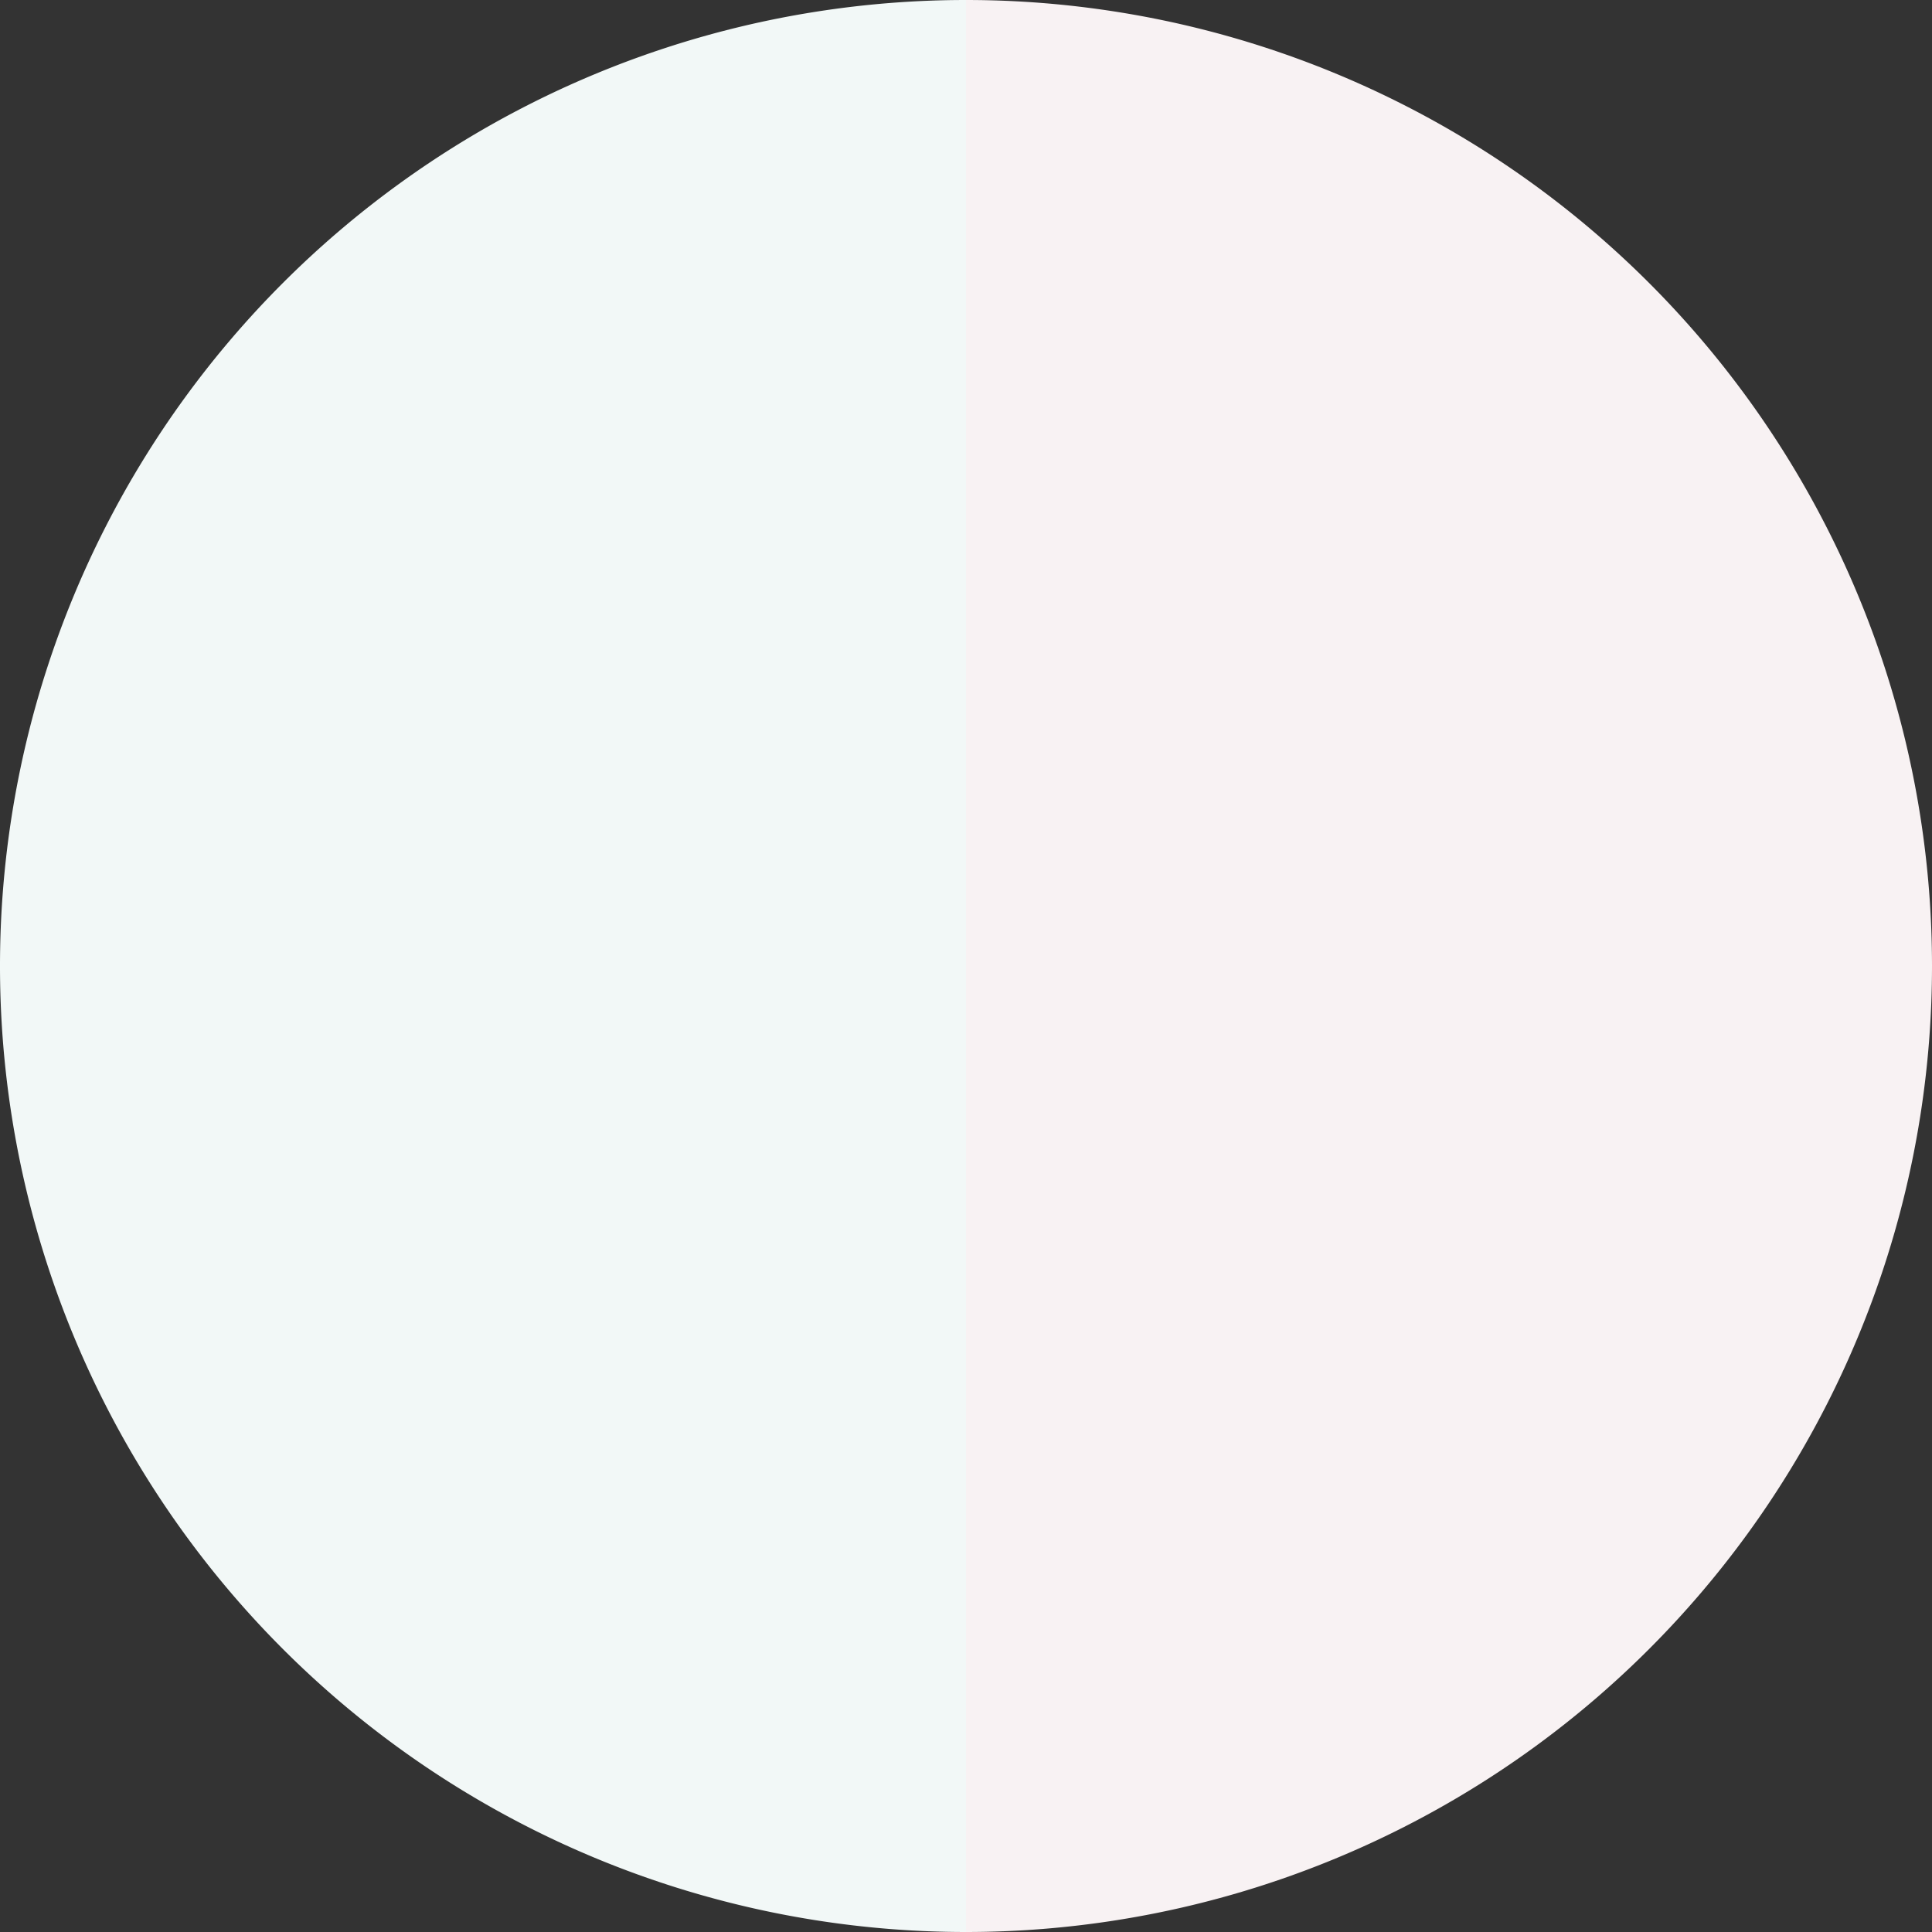
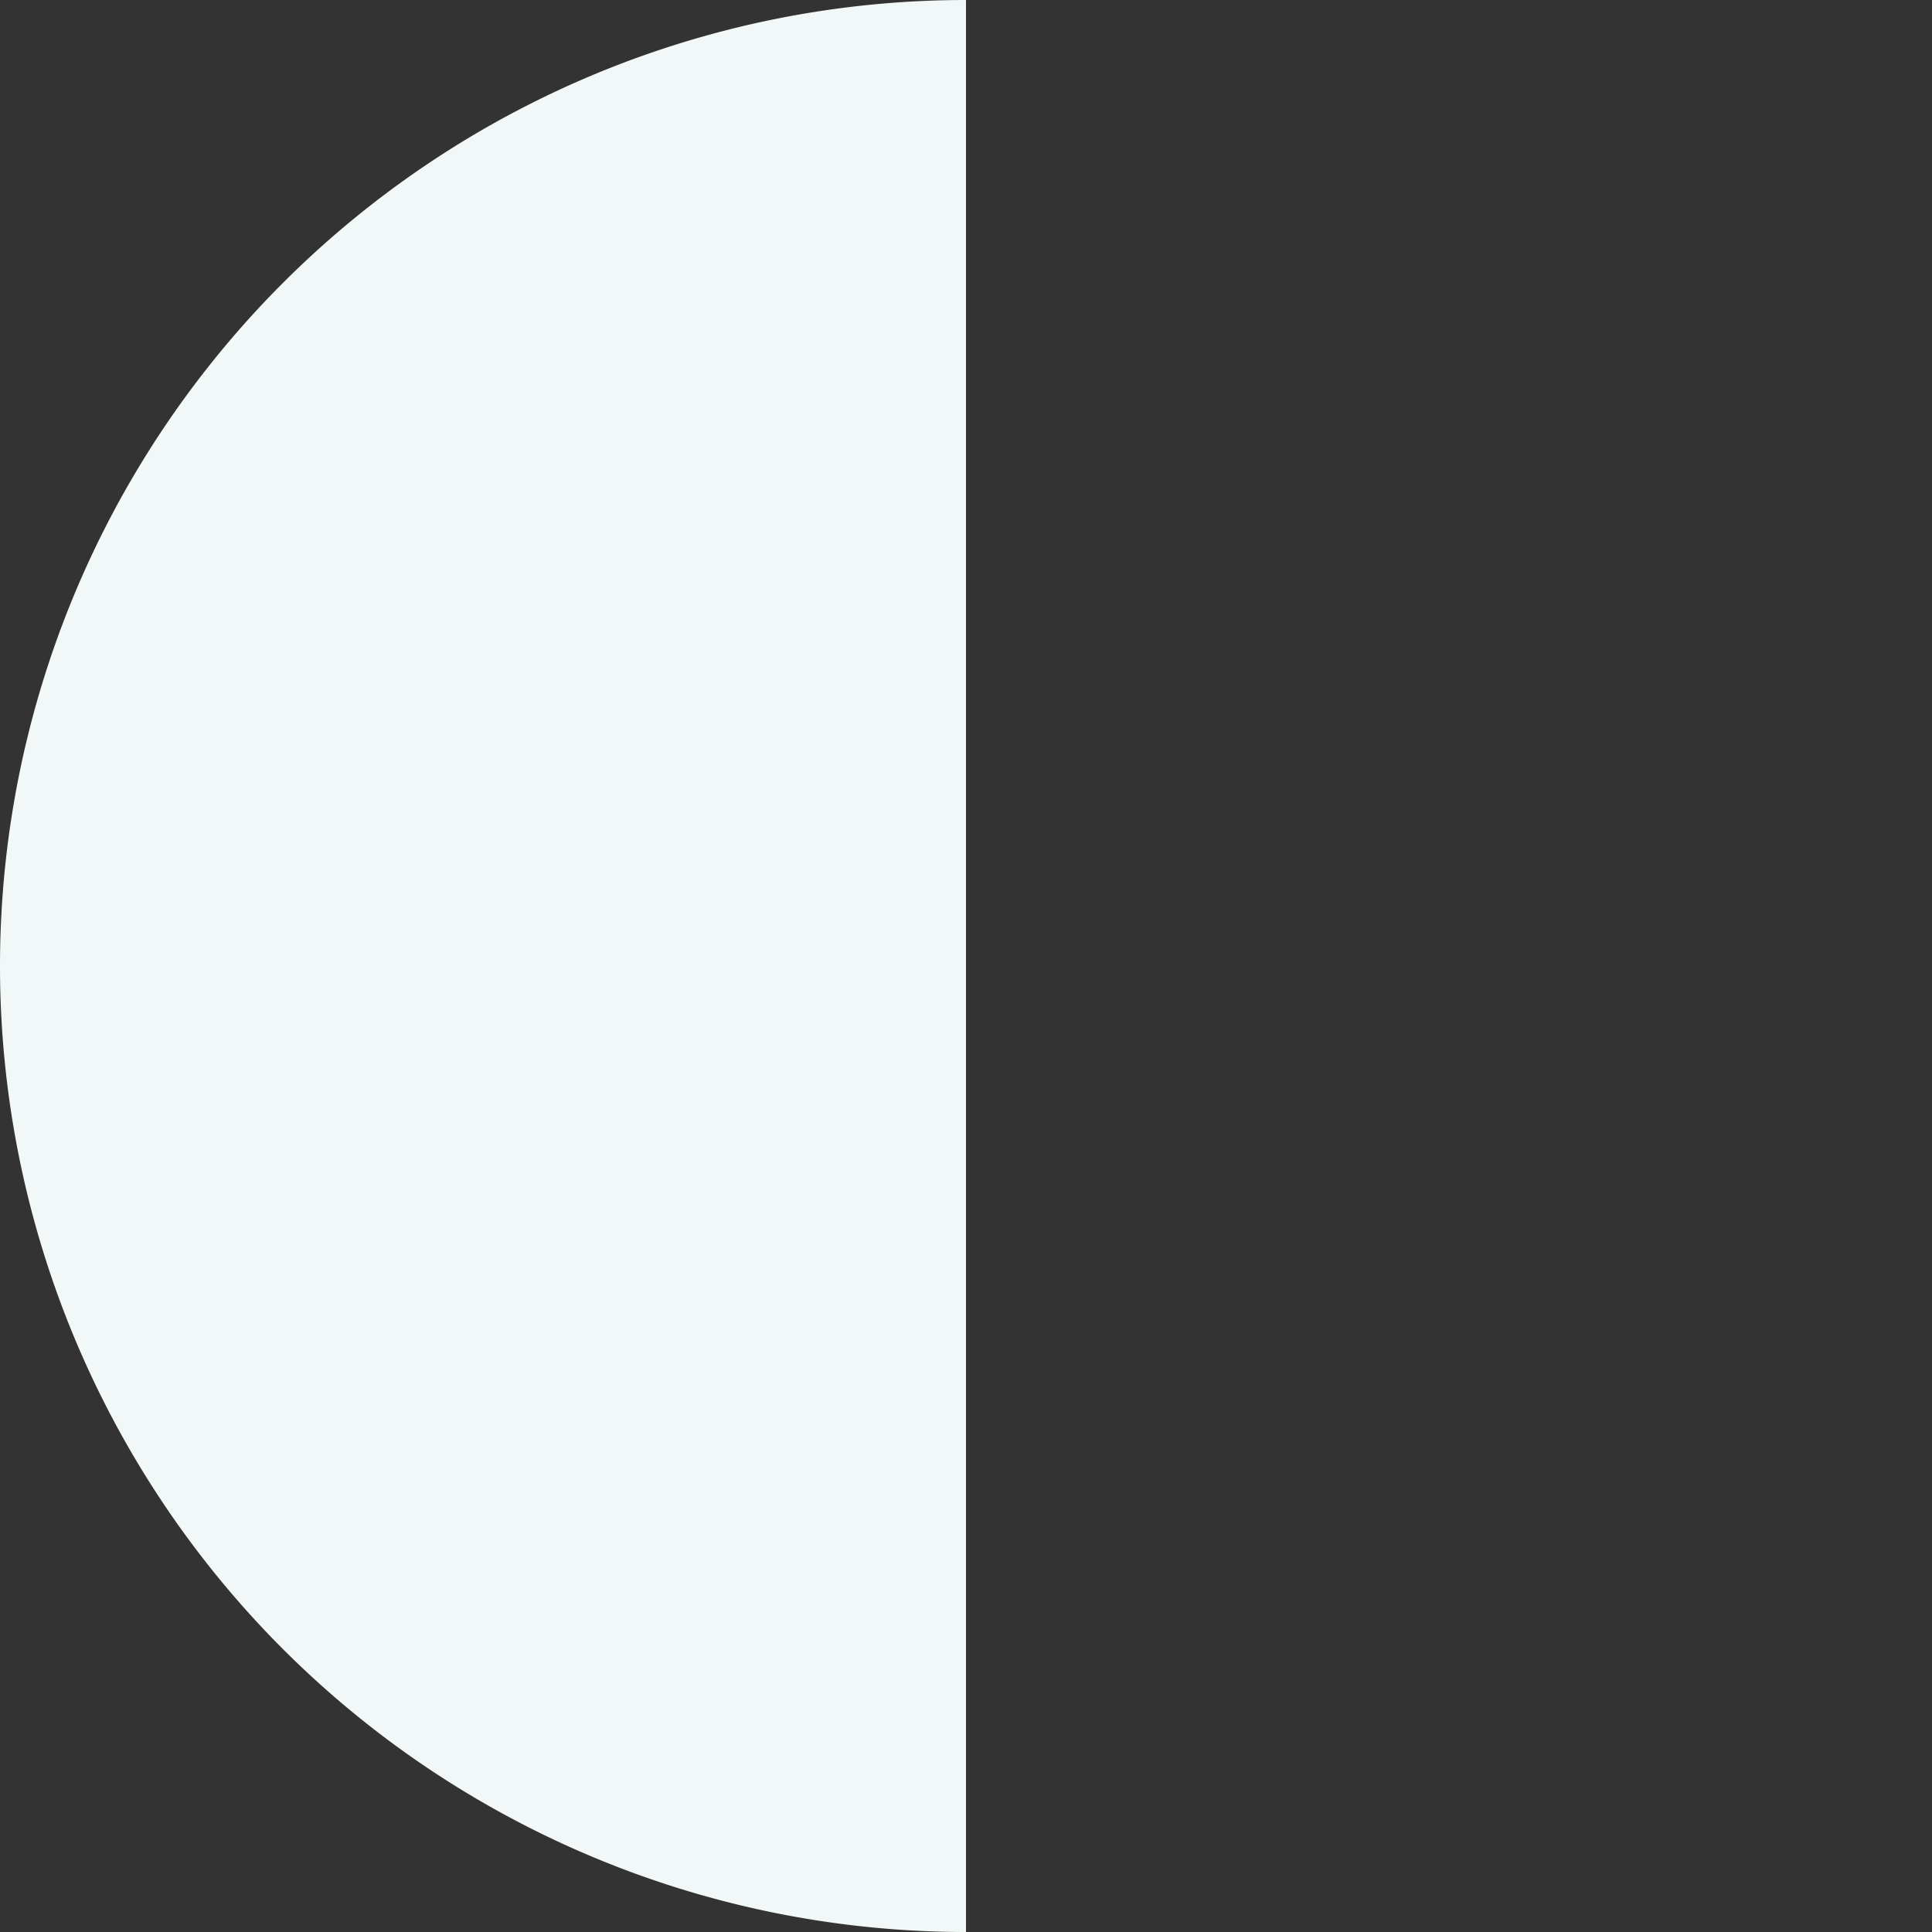
<svg xmlns="http://www.w3.org/2000/svg" width="500" height="500" viewBox="-1 -1 2 2">
  <rect x="-1" y="-1" width="2" height="2" fill="#333333" stroke="none" />
-   <path d="M 0 -1               A 1,1 0 0,1 0 1             L 0,0              z" fill="#f8f2f3" />
  <path d="M 0 1               A 1,1 0 0,1 -0 -1             L 0,0              z" fill="#f2f8f7" />
</svg>